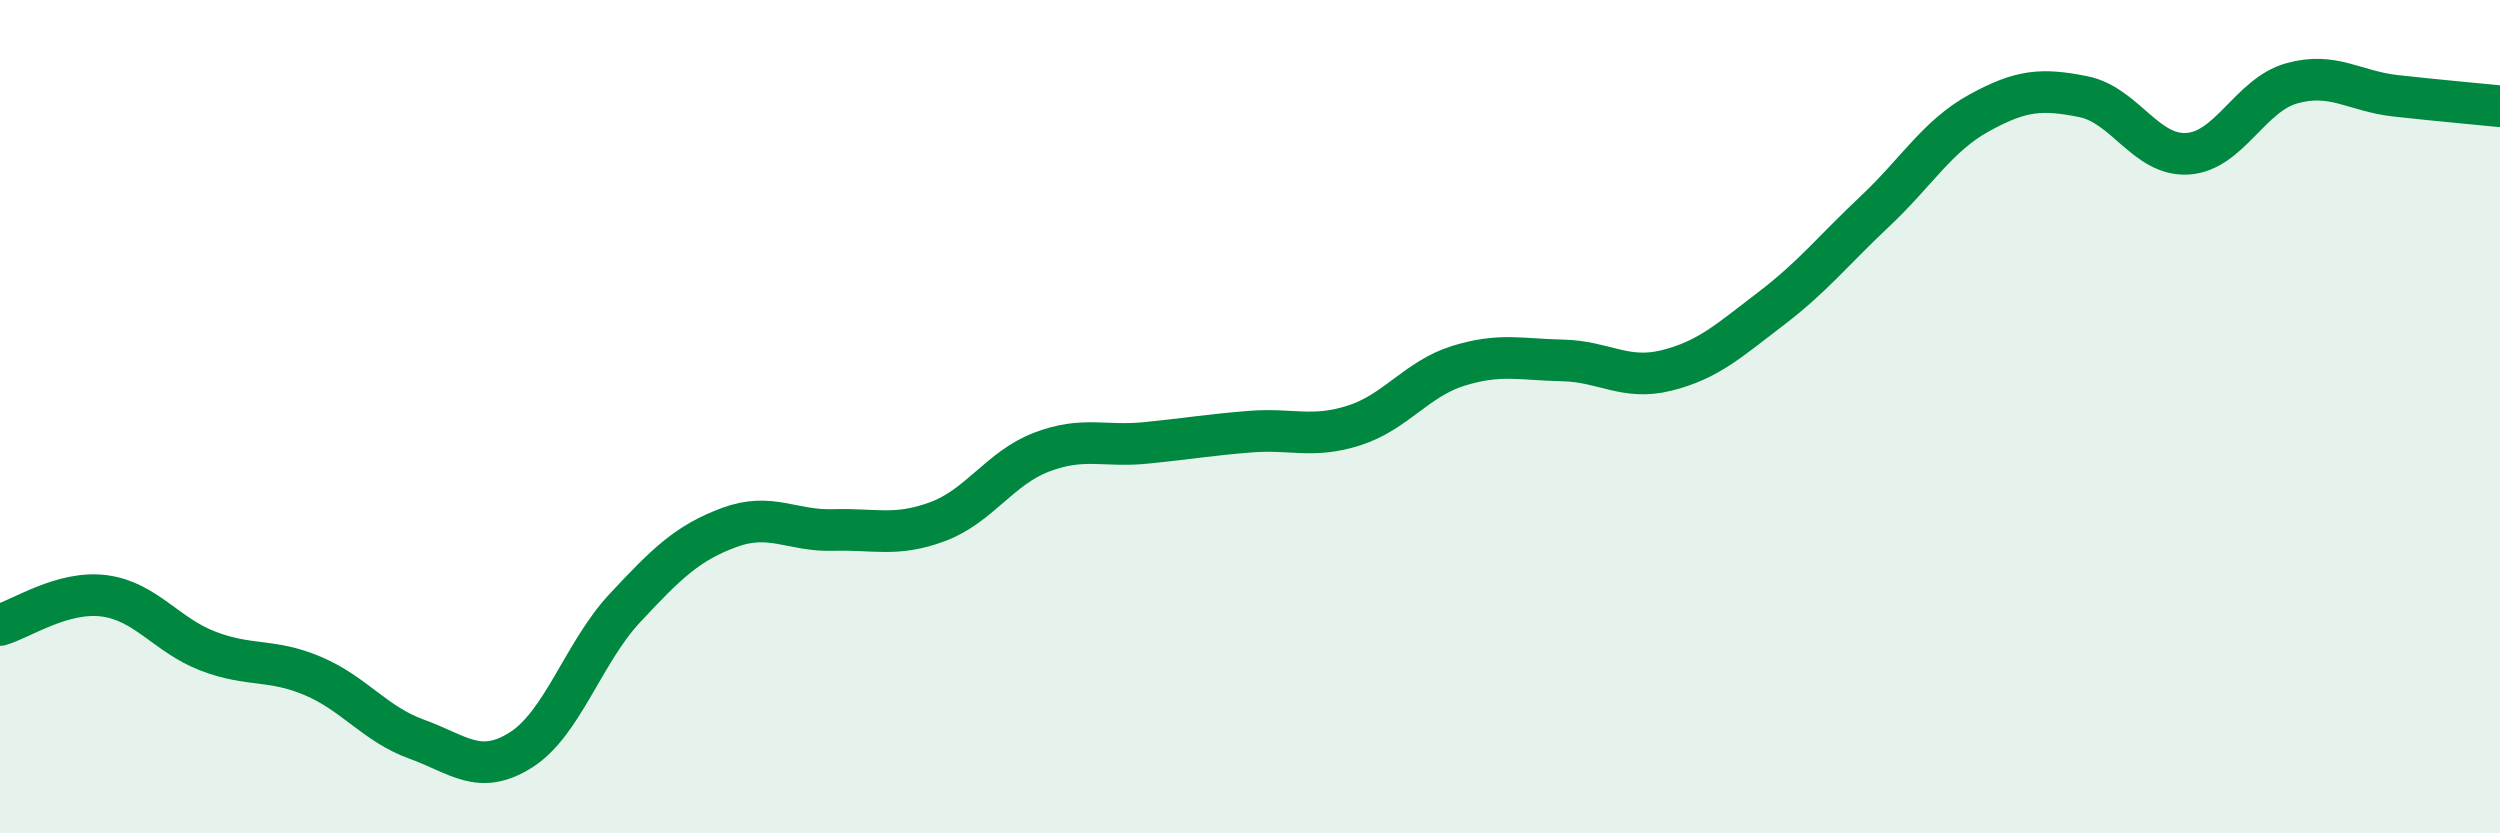
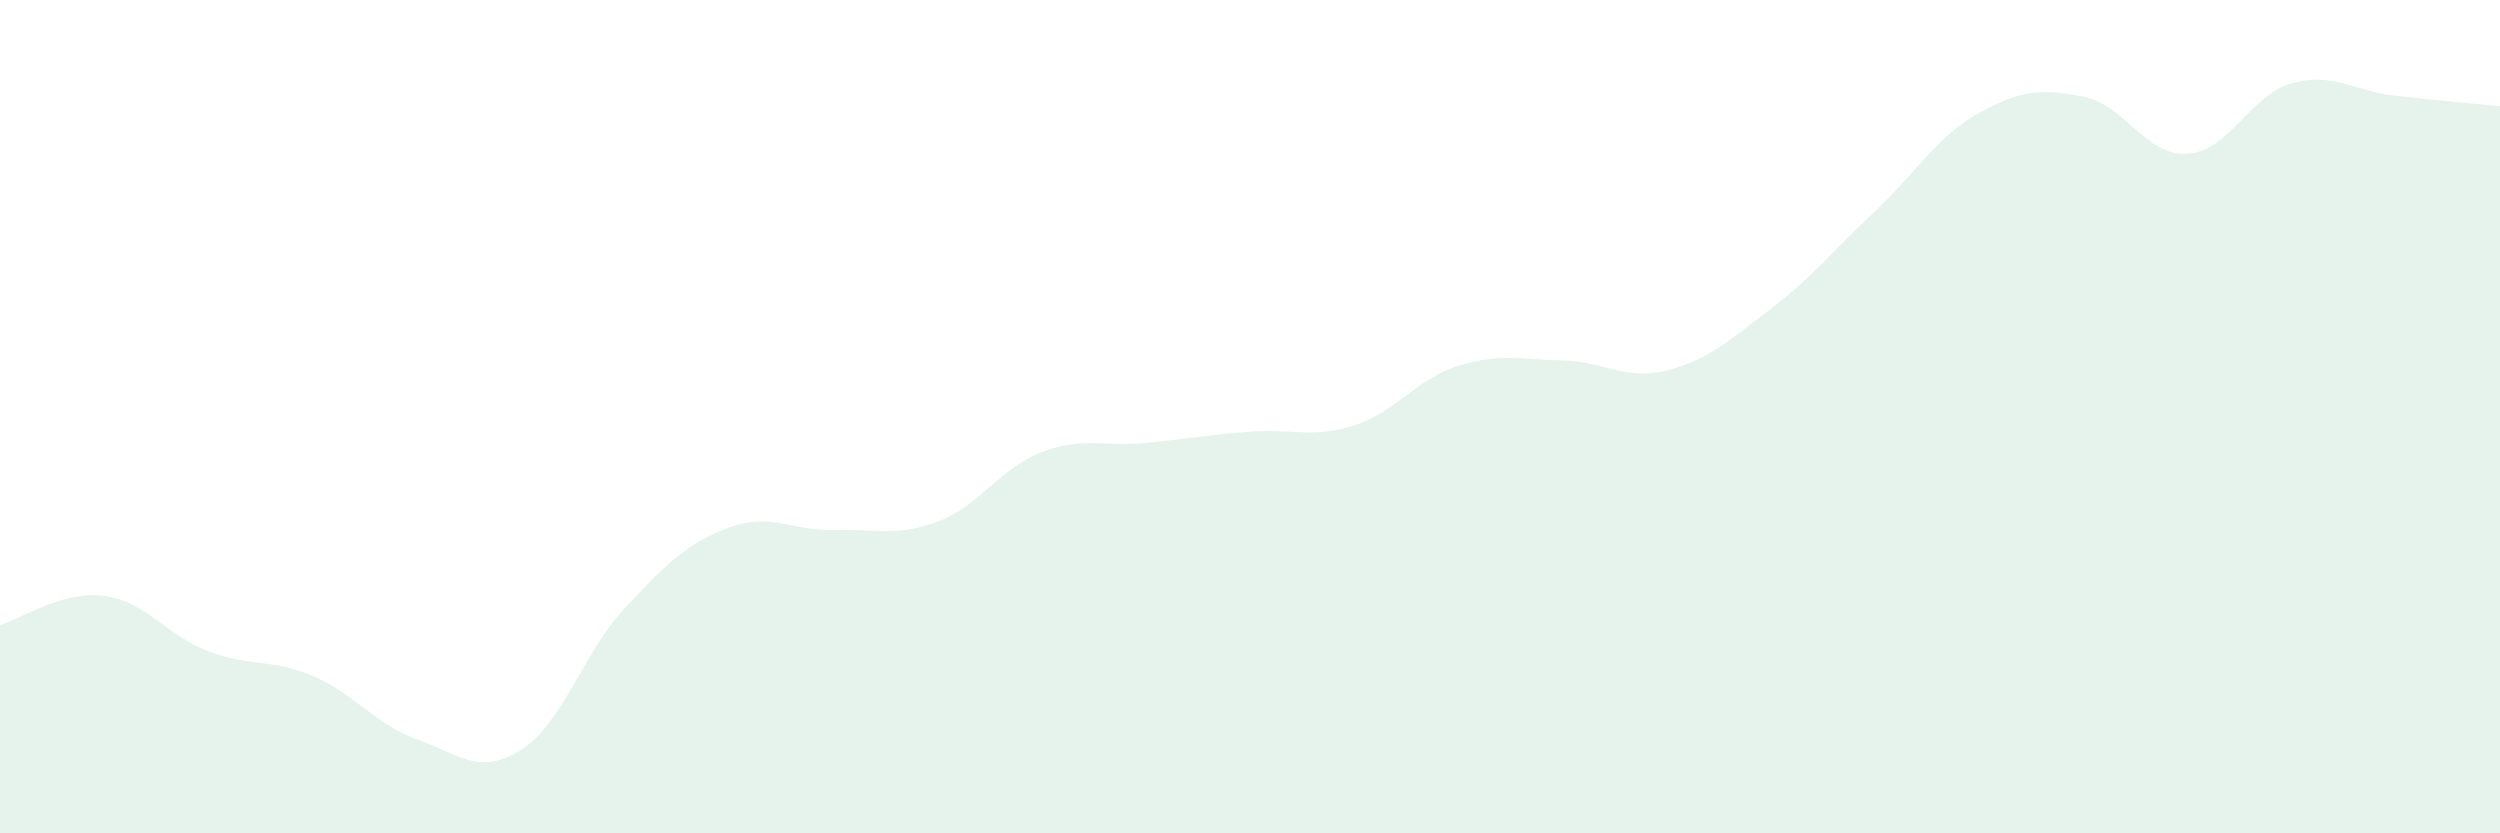
<svg xmlns="http://www.w3.org/2000/svg" width="60" height="20" viewBox="0 0 60 20">
  <path d="M 0,15 C 0.5,14.86 1.5,14.17 2.5,14.3 C 3.5,14.43 4,15.25 5,15.63 C 6,16.01 6.5,15.8 7.5,16.22 C 8.5,16.64 9,17.38 10,17.74 C 11,18.1 11.5,18.63 12.5,18 C 13.5,17.37 14,15.66 15,14.59 C 16,13.52 16.5,13.03 17.5,12.66 C 18.5,12.29 19,12.75 20,12.72 C 21,12.69 21.5,12.89 22.5,12.52 C 23.5,12.15 24,11.23 25,10.85 C 26,10.47 26.5,10.73 27.5,10.63 C 28.5,10.53 29,10.44 30,10.36 C 31,10.28 31.5,10.53 32.5,10.21 C 33.5,9.89 34,9.09 35,8.78 C 36,8.47 36.5,8.63 37.5,8.65 C 38.5,8.67 39,9.14 40,8.89 C 41,8.64 41.5,8.17 42.5,7.41 C 43.5,6.65 44,6.01 45,5.07 C 46,4.13 46.5,3.26 47.5,2.71 C 48.5,2.16 49,2.12 50,2.32 C 51,2.52 51.5,3.75 52.5,3.69 C 53.5,3.63 54,2.28 55,2 C 56,1.72 56.5,2.19 57.5,2.3 C 58.5,2.41 59.5,2.5 60,2.55L60 20L0 20Z" fill="#008740" opacity="0.1" stroke-linecap="round" stroke-linejoin="round" />
-   <path d="M 0,15 C 0.5,14.86 1.5,14.17 2.5,14.3 C 3.5,14.43 4,15.25 5,15.63 C 6,16.01 6.5,15.8 7.5,16.22 C 8.5,16.64 9,17.38 10,17.74 C 11,18.1 11.5,18.63 12.5,18 C 13.5,17.37 14,15.66 15,14.59 C 16,13.52 16.5,13.03 17.5,12.66 C 18.5,12.29 19,12.75 20,12.72 C 21,12.69 21.5,12.89 22.5,12.52 C 23.5,12.15 24,11.23 25,10.85 C 26,10.47 26.5,10.73 27.5,10.63 C 28.5,10.53 29,10.44 30,10.36 C 31,10.28 31.5,10.53 32.5,10.21 C 33.5,9.89 34,9.09 35,8.78 C 36,8.47 36.5,8.63 37.5,8.65 C 38.5,8.67 39,9.14 40,8.89 C 41,8.64 41.5,8.17 42.5,7.41 C 43.5,6.65 44,6.01 45,5.07 C 46,4.13 46.5,3.26 47.5,2.71 C 48.5,2.16 49,2.12 50,2.32 C 51,2.52 51.5,3.75 52.5,3.69 C 53.5,3.63 54,2.28 55,2 C 56,1.72 56.5,2.19 57.5,2.3 C 58.5,2.41 59.5,2.5 60,2.55" stroke="#008740" stroke-width="1" fill="none" stroke-linecap="round" stroke-linejoin="round" />
</svg>